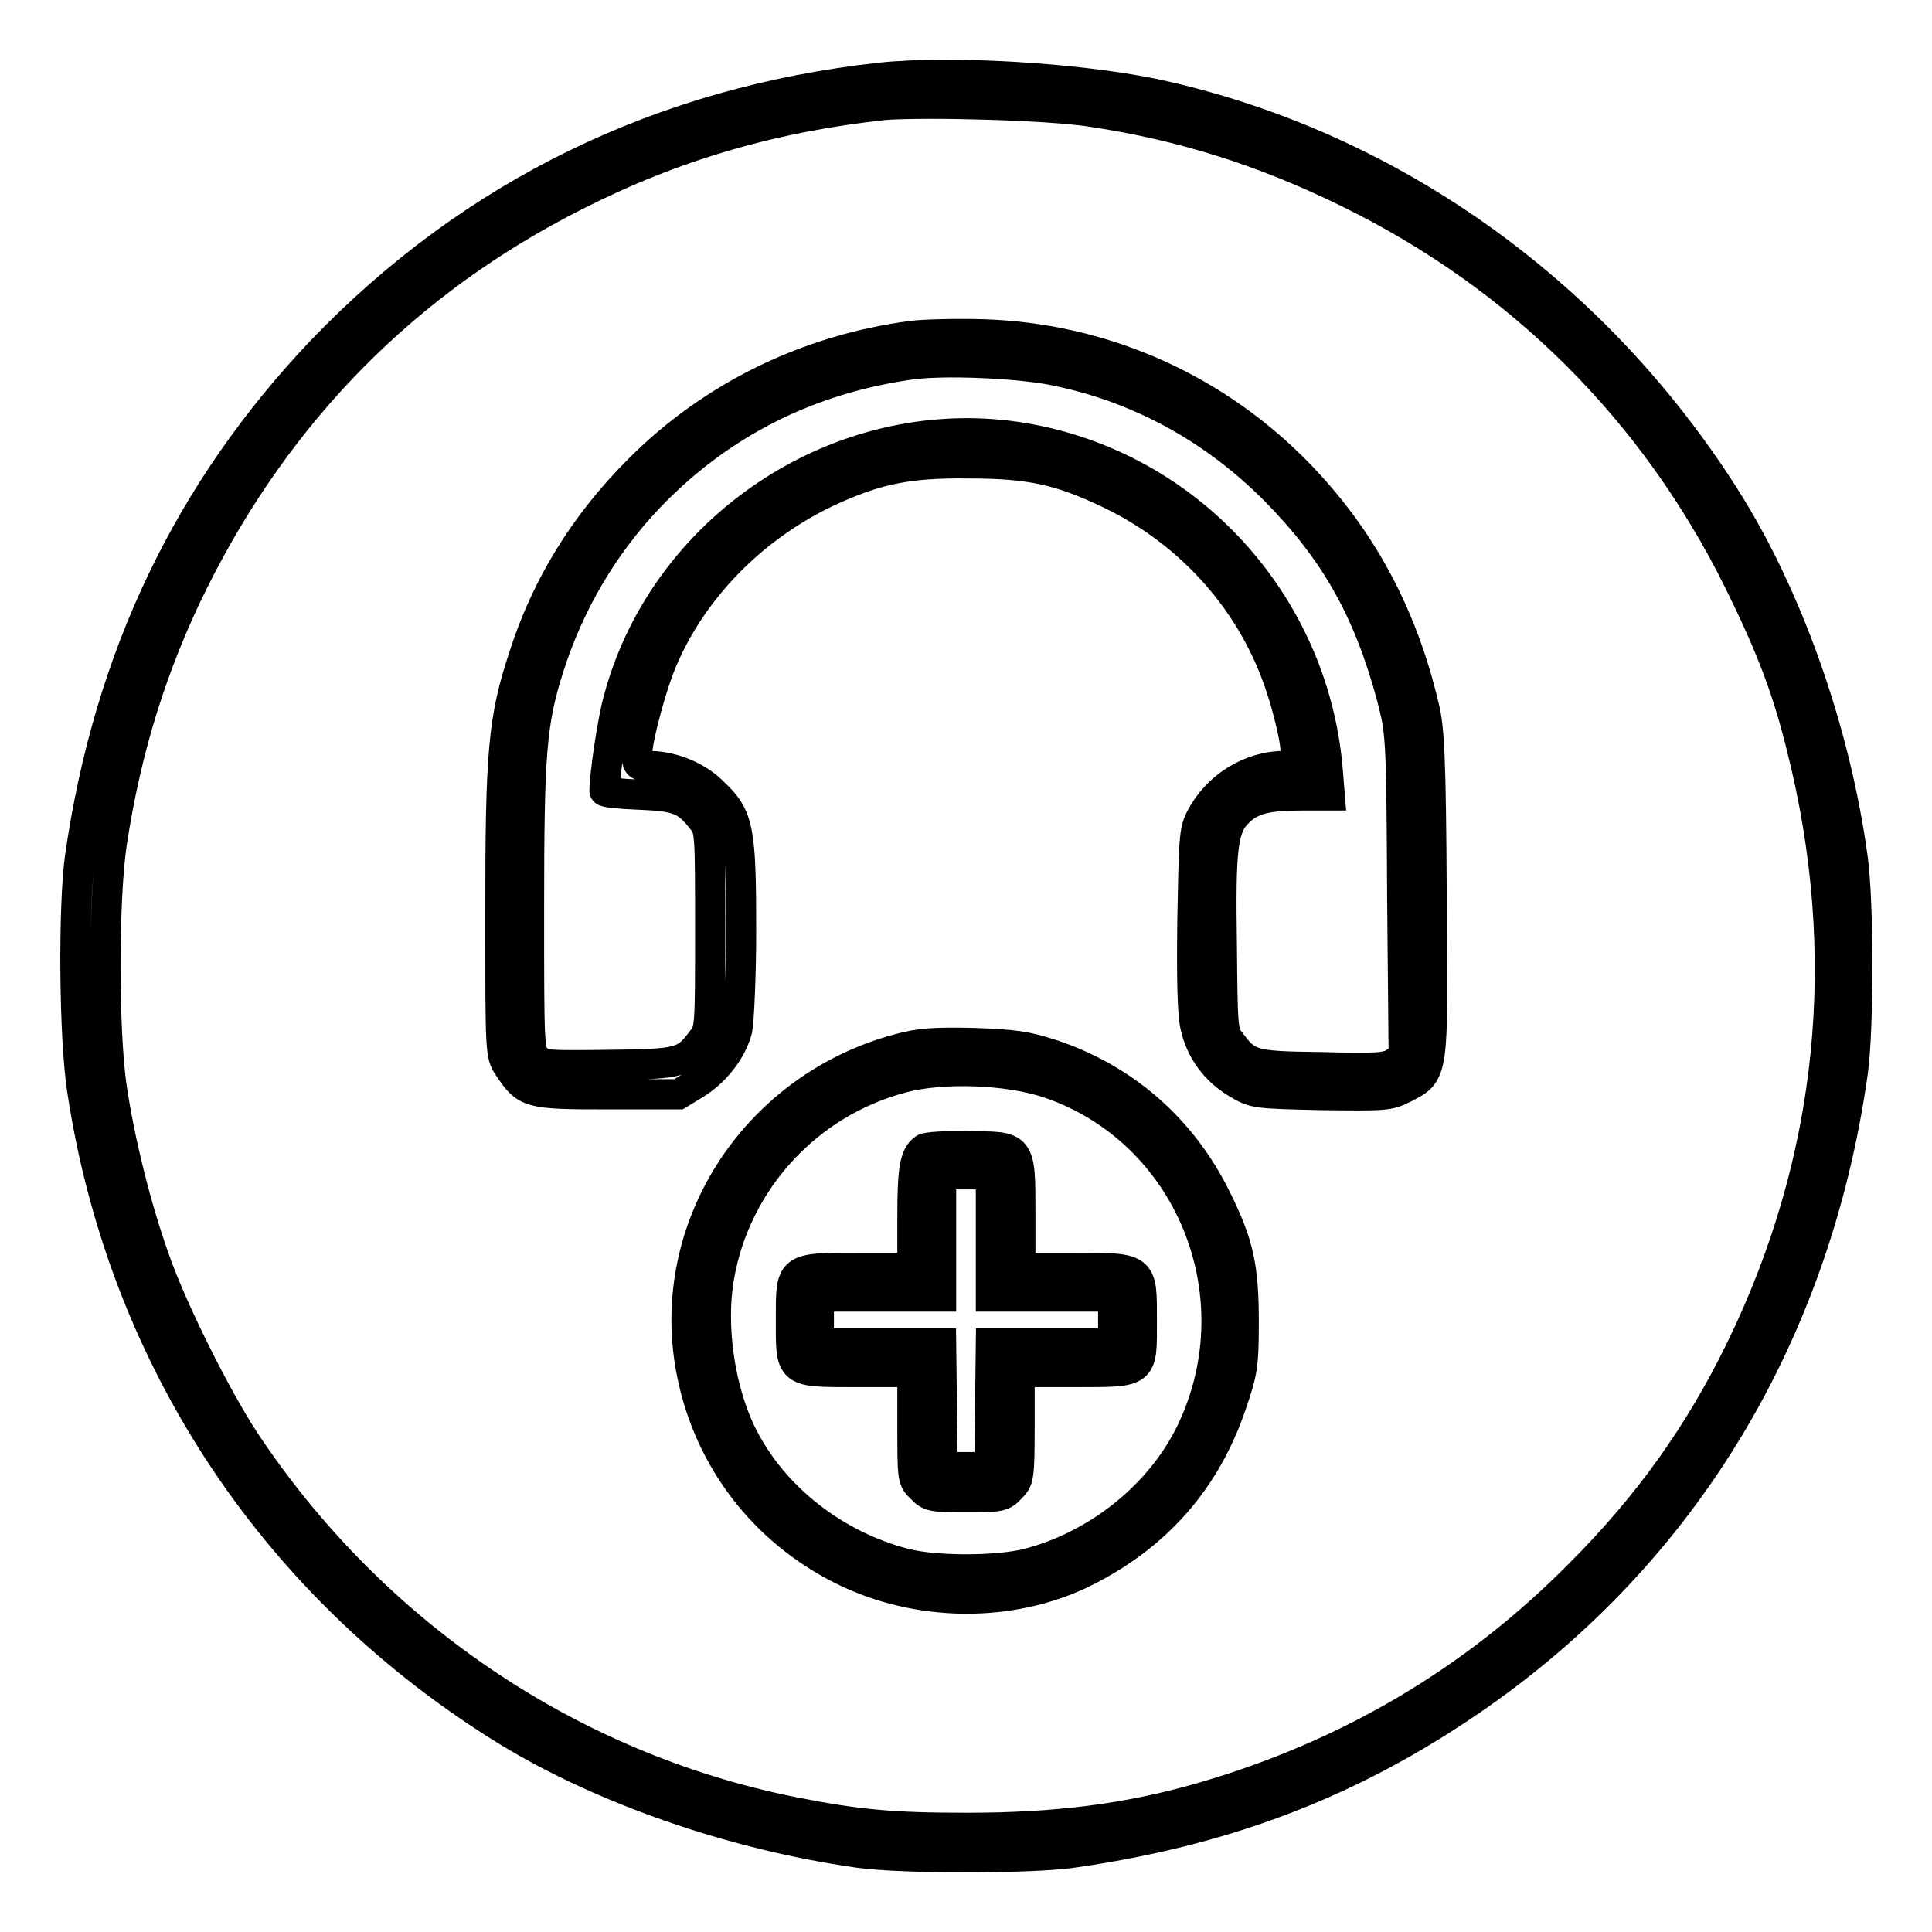
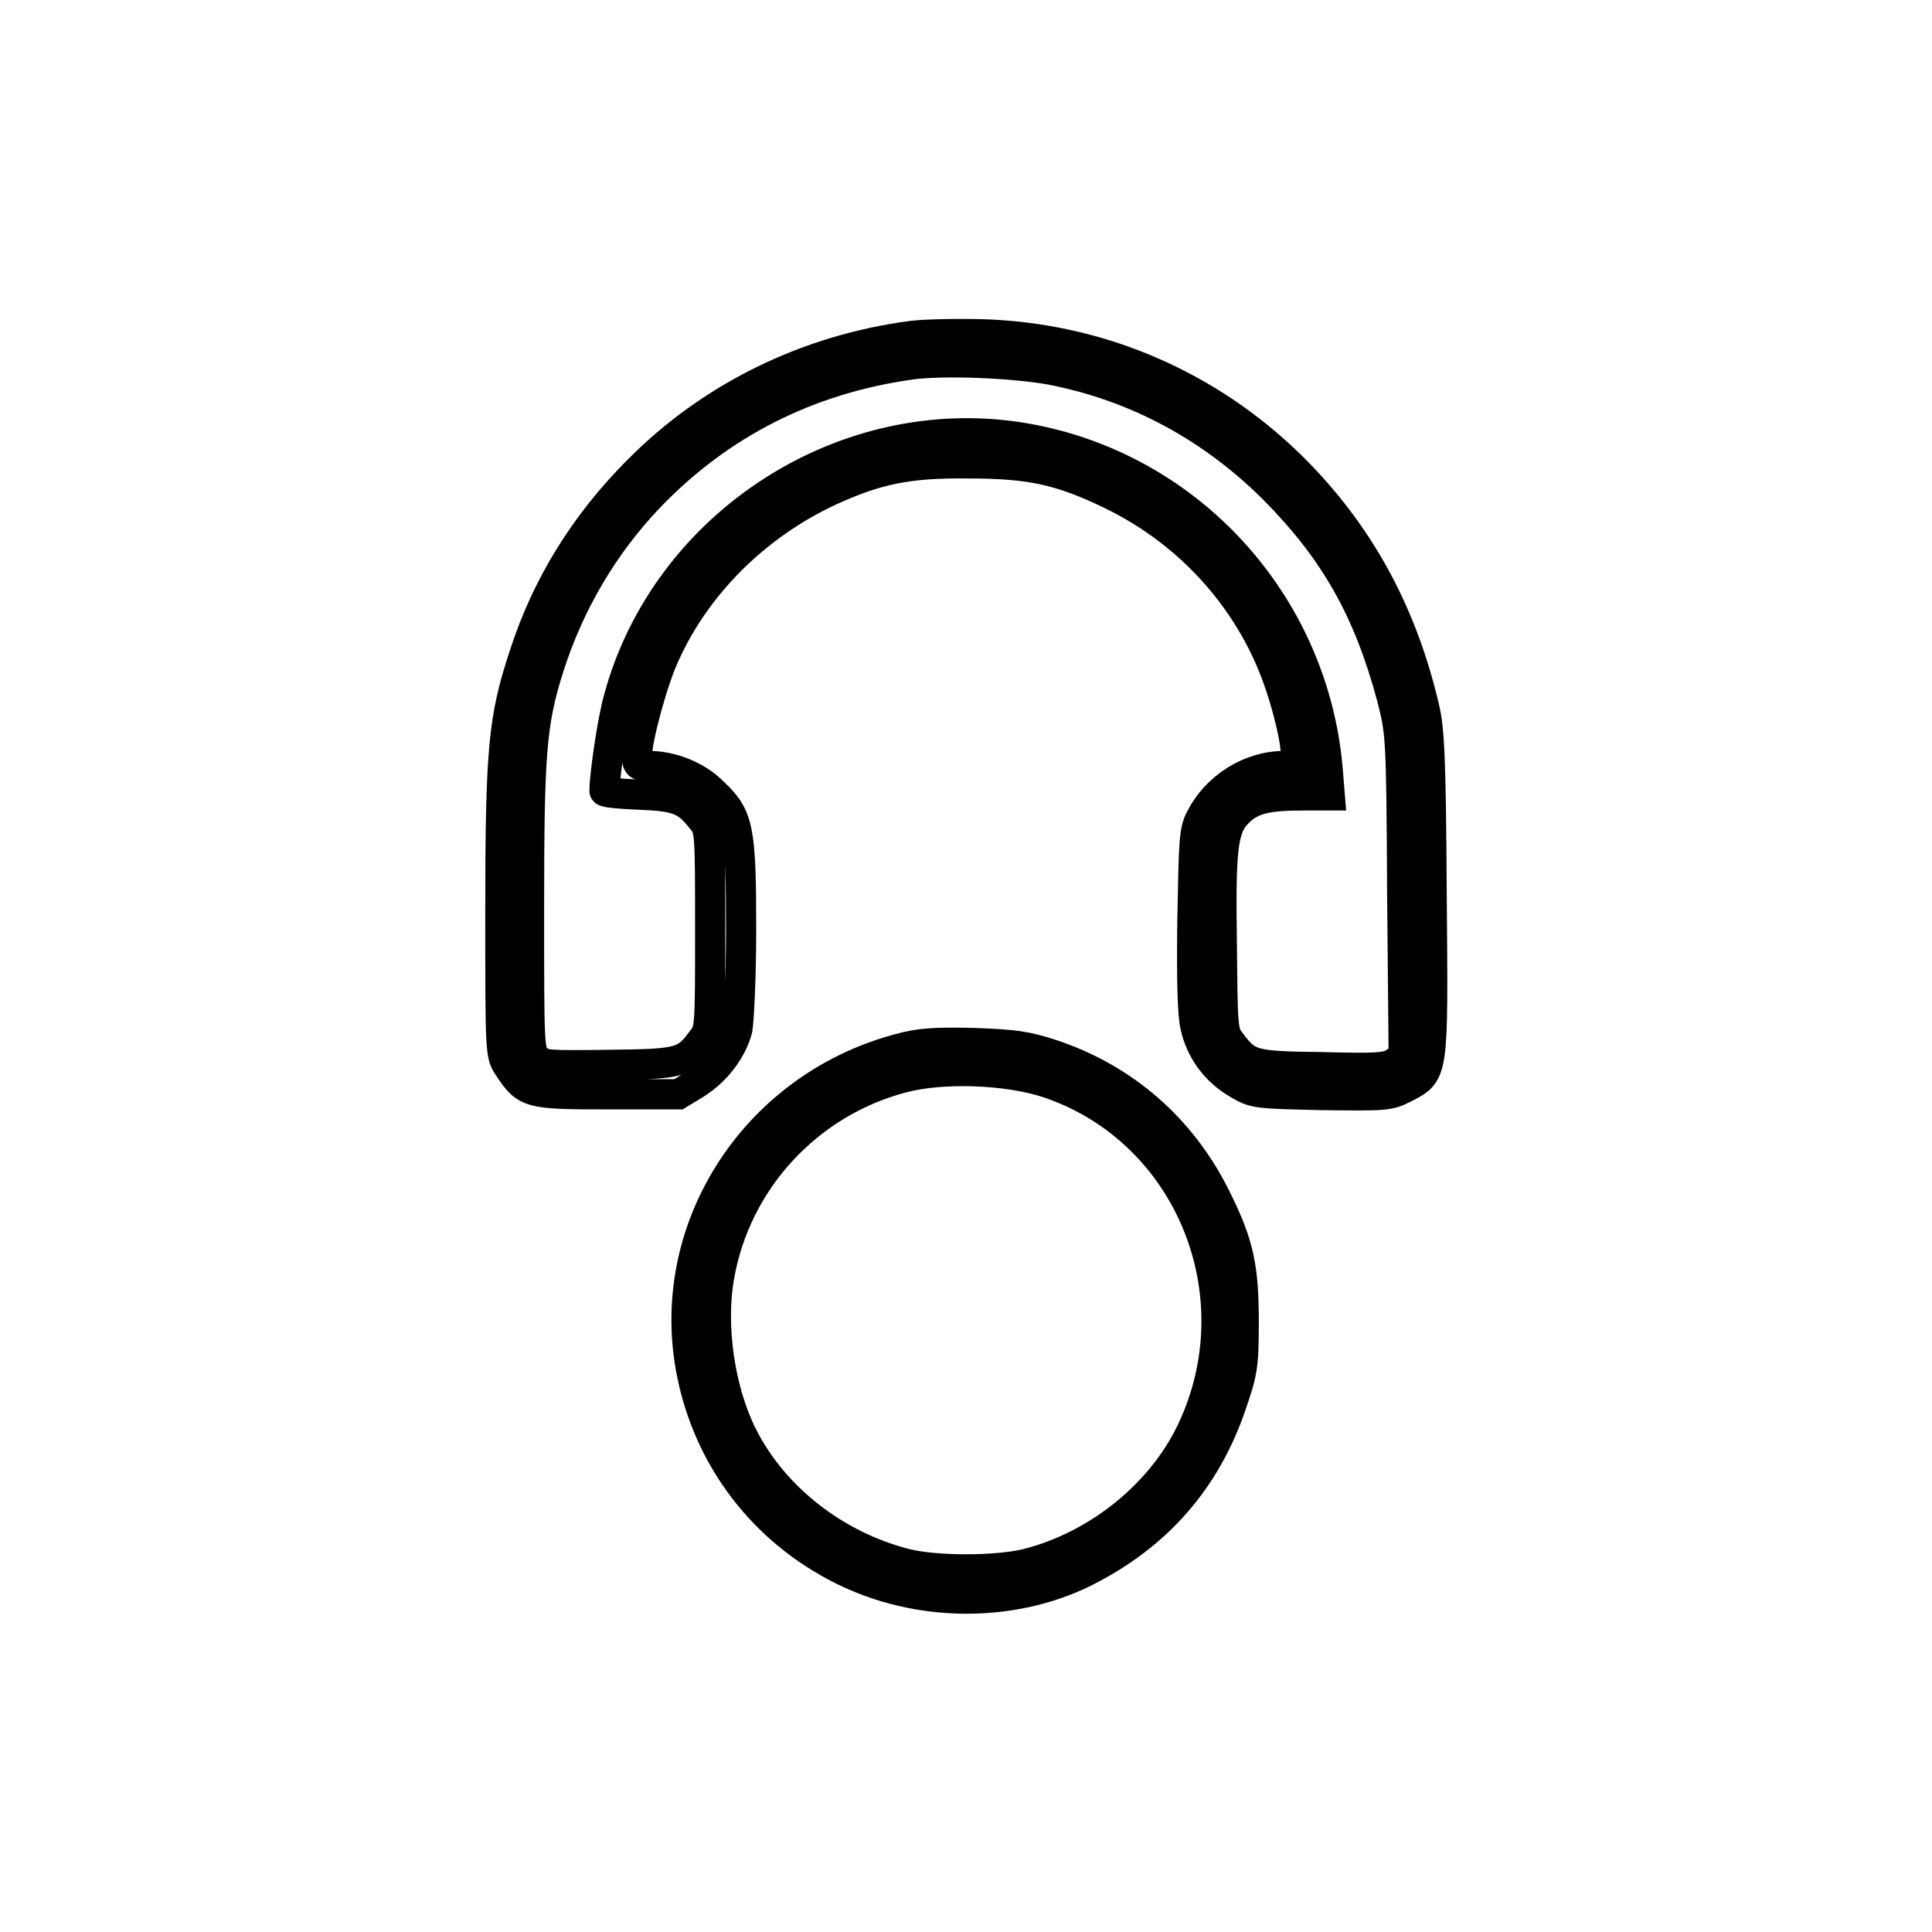
<svg xmlns="http://www.w3.org/2000/svg" version="1.1" x="0px" y="0px" viewBox="0 0 256 256" enable-background="new 0 0 256 256" xml:space="preserve">
  <g>
    <g>
      <g>
-         <path stroke-width="4" fill-opacity="0" stroke="#000000" d="M116.6,10.3c-29,3.2-54,15.4-73.9,36.1C25,65,14.4,87.1,10.6,113.6c-0.9,6.5-0.8,23.9,0.3,30.9c5.3,34.9,24.8,64.9,54.9,84c13,8.3,31,14.6,48,17c5.7,0.8,22.7,0.8,28.3,0c19.6-2.8,35.8-8.8,51.5-19.3c28.8-19.2,46.9-48.7,51.9-84.1c0.8-5.6,0.8-22.5,0-28.3c-2.3-17-8.7-35-17-48c-17.5-27.5-44.8-46.8-75.7-53.4C142.5,10.3,125.9,9.3,116.6,10.3z M144.6,14.8c12,1.8,22.8,5.2,34,10.7c22.9,11.2,40.6,28.9,51.8,51.5c4.2,8.5,6.4,14.2,8.3,21.9c7,27.6,4.2,54.7-8,79.8c-5.5,11.3-12.3,20.8-21.3,29.8c-14,14.2-30.8,24.1-50.2,29.7c-9.7,2.8-19.2,4-31.1,4c-9.8,0-14.4-0.4-23-2.1c-29.6-5.9-55.8-23.7-72.7-49.2c-3.8-5.8-9.6-17.4-11.9-24c-2.4-6.7-4.6-15.4-5.7-22.8c-1.1-7.6-1.1-24.7,0-32.3c1.9-12.6,5.4-23.8,10.8-34.7c11.3-22.7,28.3-39.9,50.7-51.2c13-6.6,26.1-10.4,40.9-12C122.8,13.5,138.7,13.9,144.6,14.8z" />
        <path stroke-width="4" fill-opacity="0" stroke="#000000" d="M120.9,44.5c-13.8,1.8-26.6,8-36.3,17.8C77.5,69.4,72.4,77.6,69.4,87c-2.7,8.2-3.1,12.4-3.1,33.8c0,18.9,0,19,1.1,20.6c2.3,3.5,2.7,3.6,13.1,3.6h9.4l2.3-1.4c2.7-1.7,4.8-4.5,5.5-7.2c0.2-1,0.5-6.9,0.5-13.1c0-13.3-0.3-15.1-3.6-18.2c-2.1-2.2-5.5-3.6-8.6-3.6c-1.4,0-1.6-0.1-1.6-1.4c0-2.2,2.1-10,3.7-13.4c4.2-9.3,12.1-17.1,21.7-21.6c6.3-2.9,10.5-3.8,18.5-3.7c8.3,0,12.2,0.9,18.7,4c10.9,5.2,19.2,14.6,22.8,25.9c0.8,2.4,1.6,5.7,1.8,7.3l0.3,2.9h-1.7c-4.6,0-9,2.8-11.1,6.9c-0.9,1.7-0.9,3.1-1.1,13.5c-0.1,7.6,0,12.5,0.4,14.1c0.7,3.2,2.7,5.9,5.6,7.6c2.2,1.3,2.4,1.3,11.1,1.5c8.5,0.1,8.9,0.1,10.9-0.9c4-2.1,3.9-1.4,3.7-25.8c-0.1-17.8-0.3-21.9-1-24.7c-3-12.8-8.8-23.2-17.6-31.9c-11-10.8-25.4-17-40.8-17.5C126.8,44.2,122.6,44.3,120.9,44.5z M139.3,49c11.3,2.2,21.3,7.6,29.6,15.9c8,8.1,12.4,15.9,15.5,27.4c1.2,4.7,1.3,4.8,1.4,26.2l0.2,21.5l-1.2,0.8c-1,0.7-2.4,0.8-9.7,0.6c-9.3-0.1-9.8-0.3-12.1-3.4c-1-1.2-1-2.1-1.1-12.8c-0.2-12.9,0.1-15.6,2.2-17.6c1.7-1.7,3.8-2.2,8.3-2.2h3.8l-0.3-3.7c-2-21.9-18.4-39.8-39.9-43.6C112.2,53.9,88.3,69.3,82,92.5c-0.8,2.7-1.9,10.2-1.9,12.3c0,0.2,2.1,0.4,4.7,0.5c5.1,0.2,6.2,0.7,8.3,3.4c1,1.2,1,1.9,1,14.5c0,12.6,0,13.3-1,14.5c-2.3,3.1-2.8,3.3-12.3,3.4c-8.3,0.1-8.8,0.1-9.7-0.8c-1-1-1-1.4-1-19.9c0-20.6,0.3-24.6,2.6-31.9C75.4,80,79.9,72.3,86,65.9c9.4-9.8,21.1-15.7,34.7-17.6C125.1,47.7,134.4,48.1,139.3,49z" />
        <path stroke-width="4" fill-opacity="0" stroke="#000000" d="M119,139c-19.2,5.2-31.2,24.1-27.3,43.1c2.3,11.3,9.5,20.7,19.9,25.9c10,5,22.4,5.1,32.1,0.3c9.6-4.8,16.1-12.2,19.5-22.3c1.4-4.1,1.6-5,1.6-10.7c0-7.3-0.6-10.4-3.7-16.6c-4.5-9.1-12.1-15.8-21.8-19c-3.4-1.1-4.9-1.3-10.4-1.5C123.7,138.1,121.9,138.2,119,139z M138.9,143.5c18.7,6.3,27.6,28,19,46.1c-4,8.4-12.4,15.2-21.8,17.6c-4.1,1-12.1,1-16.1,0c-9.4-2.4-17.5-8.8-21.6-16.9c-3-5.9-4.3-14.6-3.1-21.2c2.2-12.6,11.7-23,24.3-26.3C124.9,141.4,133.5,141.7,138.9,143.5z" />
-         <path stroke-width="4" fill-opacity="0" stroke="#000000" d="M122.5,152.2c-1.3,0.9-1.6,2.7-1.6,9.1v6.7h-7.1c-9.2,0-9-0.1-9,6.8c0,7.2-0.3,7,8.8,7h7.3v7.1c0,7,0,7.2,1.2,8.3c1,1.1,1.5,1.2,5.9,1.2c4.5,0,4.9-0.1,5.9-1.2c1.1-1.1,1.2-1.3,1.2-8.3v-7.1h7.3c9.2,0,8.9,0.2,8.9-6.8c0-7.1,0.2-7-9-7h-7.1v-7.1c0-9.2,0.1-9-7-9C125.3,151.8,122.8,152,122.5,152.2z M131.3,163.7v8.1h8.1h8.1v3.1v3.1h-8.1h-8.1l-0.1,8.2l-0.1,8.2H128h-3.1l-0.1-8.2l-0.1-8.2h-8.1h-8.1v-3.1v-3.1h8.1h8.1v-8.1v-8.1h3.3h3.3L131.3,163.7L131.3,163.7z" />
      </g>
    </g>
  </g>
</svg>